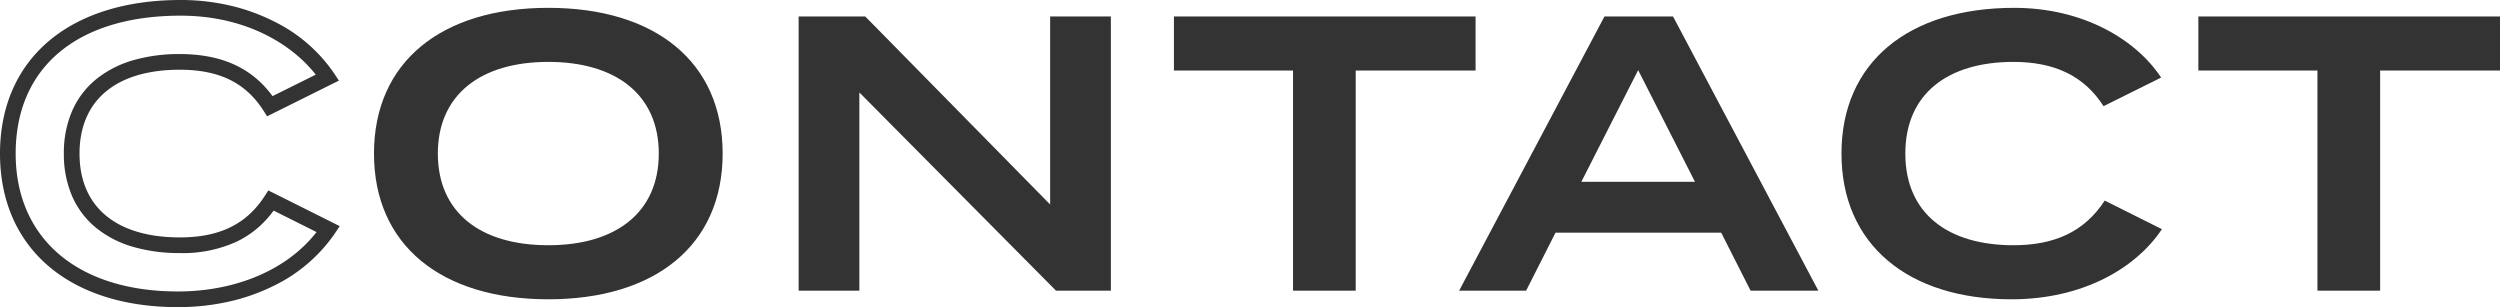
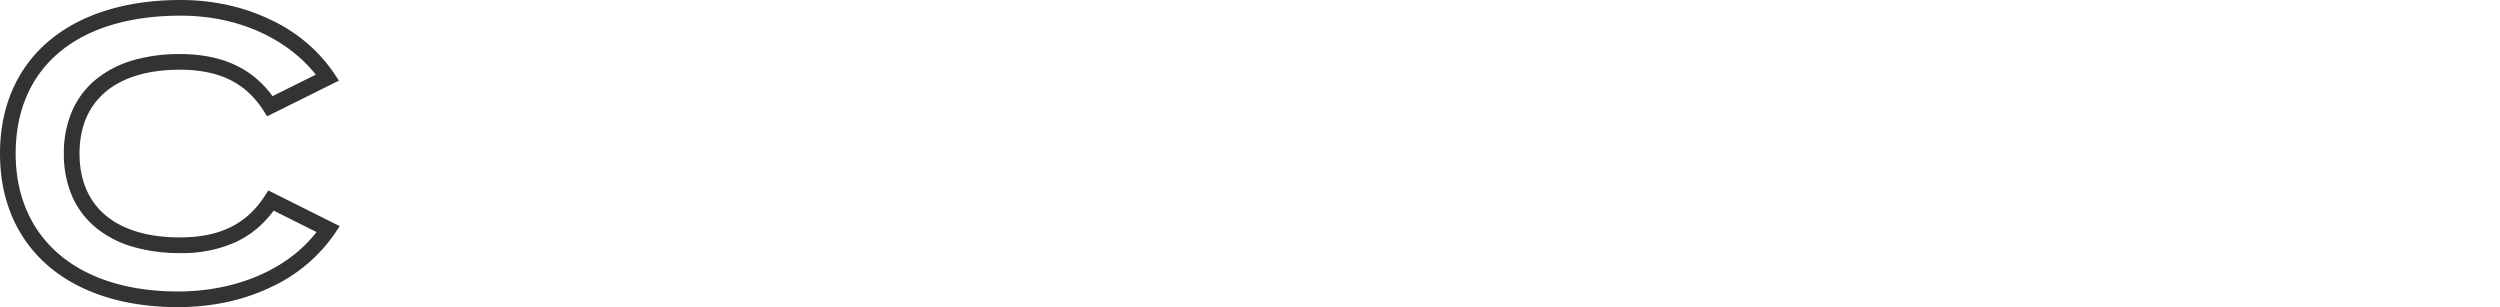
<svg xmlns="http://www.w3.org/2000/svg" width="478.625" height="58.8" viewBox="0 0 478.625 58.8">
  <g id="グループ_9576" data-name="グループ 9576" transform="translate(-444.175 -7043.35)">
    <path id="パス_83687" data-name="パス 83687" d="M36.225,3.15C26.109,3.15,17.589.47,11.585-4.6,5.429-9.8,2.175-17.287,2.175-26.25c0-8.987,3.279-16.475,9.482-21.655C17.726-52.972,26.4-55.65,36.75-55.65a41.8,41.8,0,0,1,9.634,1.1,37.214,37.214,0,0,1,8.257,3.006,29.781,29.781,0,0,1,11.485,9.914l.934,1.415L53.313-33.383l-.726-1.132C49.183-39.826,44.1-42.3,36.6-42.3c-12.2,0-19.2,5.85-19.2,16.05s7,16.05,19.2,16.05c7.575,0,12.728-2.5,16.217-7.867l.73-1.123,13.668,6.834-.943,1.414A30.049,30.049,0,0,1,54.585-.936a37.852,37.852,0,0,1-8.431,2.994A44.471,44.471,0,0,1,36.225,3.15Zm.525-55.8c-19.771,0-31.575,9.869-31.575,26.4,0,16.284,11.9,26.4,31.05,26.4,11.22,0,21-4.221,26.553-11.371l-8.212-4.106A20.13,20.13,0,0,1,51.8-12.264a18.457,18.457,0,0,1-4.349,2.893A24.742,24.742,0,0,1,36.6-7.2a31.646,31.646,0,0,1-8.91-1.179,20.058,20.058,0,0,1-7.055-3.6,16.158,16.158,0,0,1-4.623-6.048A20.2,20.2,0,0,1,14.4-26.25a20.2,20.2,0,0,1,1.612-8.222,16.158,16.158,0,0,1,4.623-6.048,20.058,20.058,0,0,1,7.055-3.6A31.646,31.646,0,0,1,36.6-45.3c7.975,0,13.8,2.637,17.751,8.052l8.275-4.109C58.176-47.048,49.372-52.65,36.75-52.65Z" transform="translate(442 7099)" fill="#333" />
-     <path id="パス_83745" data-name="パス 83745" d="M-374.85,1.65c20.475,0,33.375-10.35,33.375-27.9s-12.9-27.9-33.375-27.9-33.375,10.35-33.375,27.9S-395.325,1.65-374.85,1.65Zm0-10.35C-387.9-8.7-396-15-396-26.25s8.175-17.55,21.15-17.55,21.15,6.3,21.15,17.55S-361.875-8.7-374.85-8.7Zm96.075-43.8v36l-35.4-36h-12.75V0H-315.3V-37.95L-277.65,0h10.5V-52.5Zm81.45,0h-57.75v10.35h22.8V0h12V-42.15h22.95ZM-144.675,0H-131.7l-27.825-52.5H-172.65L-200.475,0h12.825l5.625-11.1H-150.3Zm-32.4-20.85L-166.2-42.225l10.875,21.375ZM-94.35-8.7c-12.45,0-20.7-6-20.7-17.55s8.25-17.55,20.7-17.55c7.8,0,13.5,2.625,17.25,8.475L-66.075-40.8C-70.875-48.075-81-54.15-94.2-54.15c-20.25,0-33.075,10.425-33.075,27.9s12.825,27.9,32.55,27.9c13.725,0,23.85-6,28.8-13.425l-10.95-5.475C-80.775-11.25-86.55-8.7-94.35-8.7ZM-1.2-52.5H-58.95v10.35h22.8V0h12V-42.15H-1.2Z" transform="translate(924 7099)" fill="#333" />
  </g>
</svg>